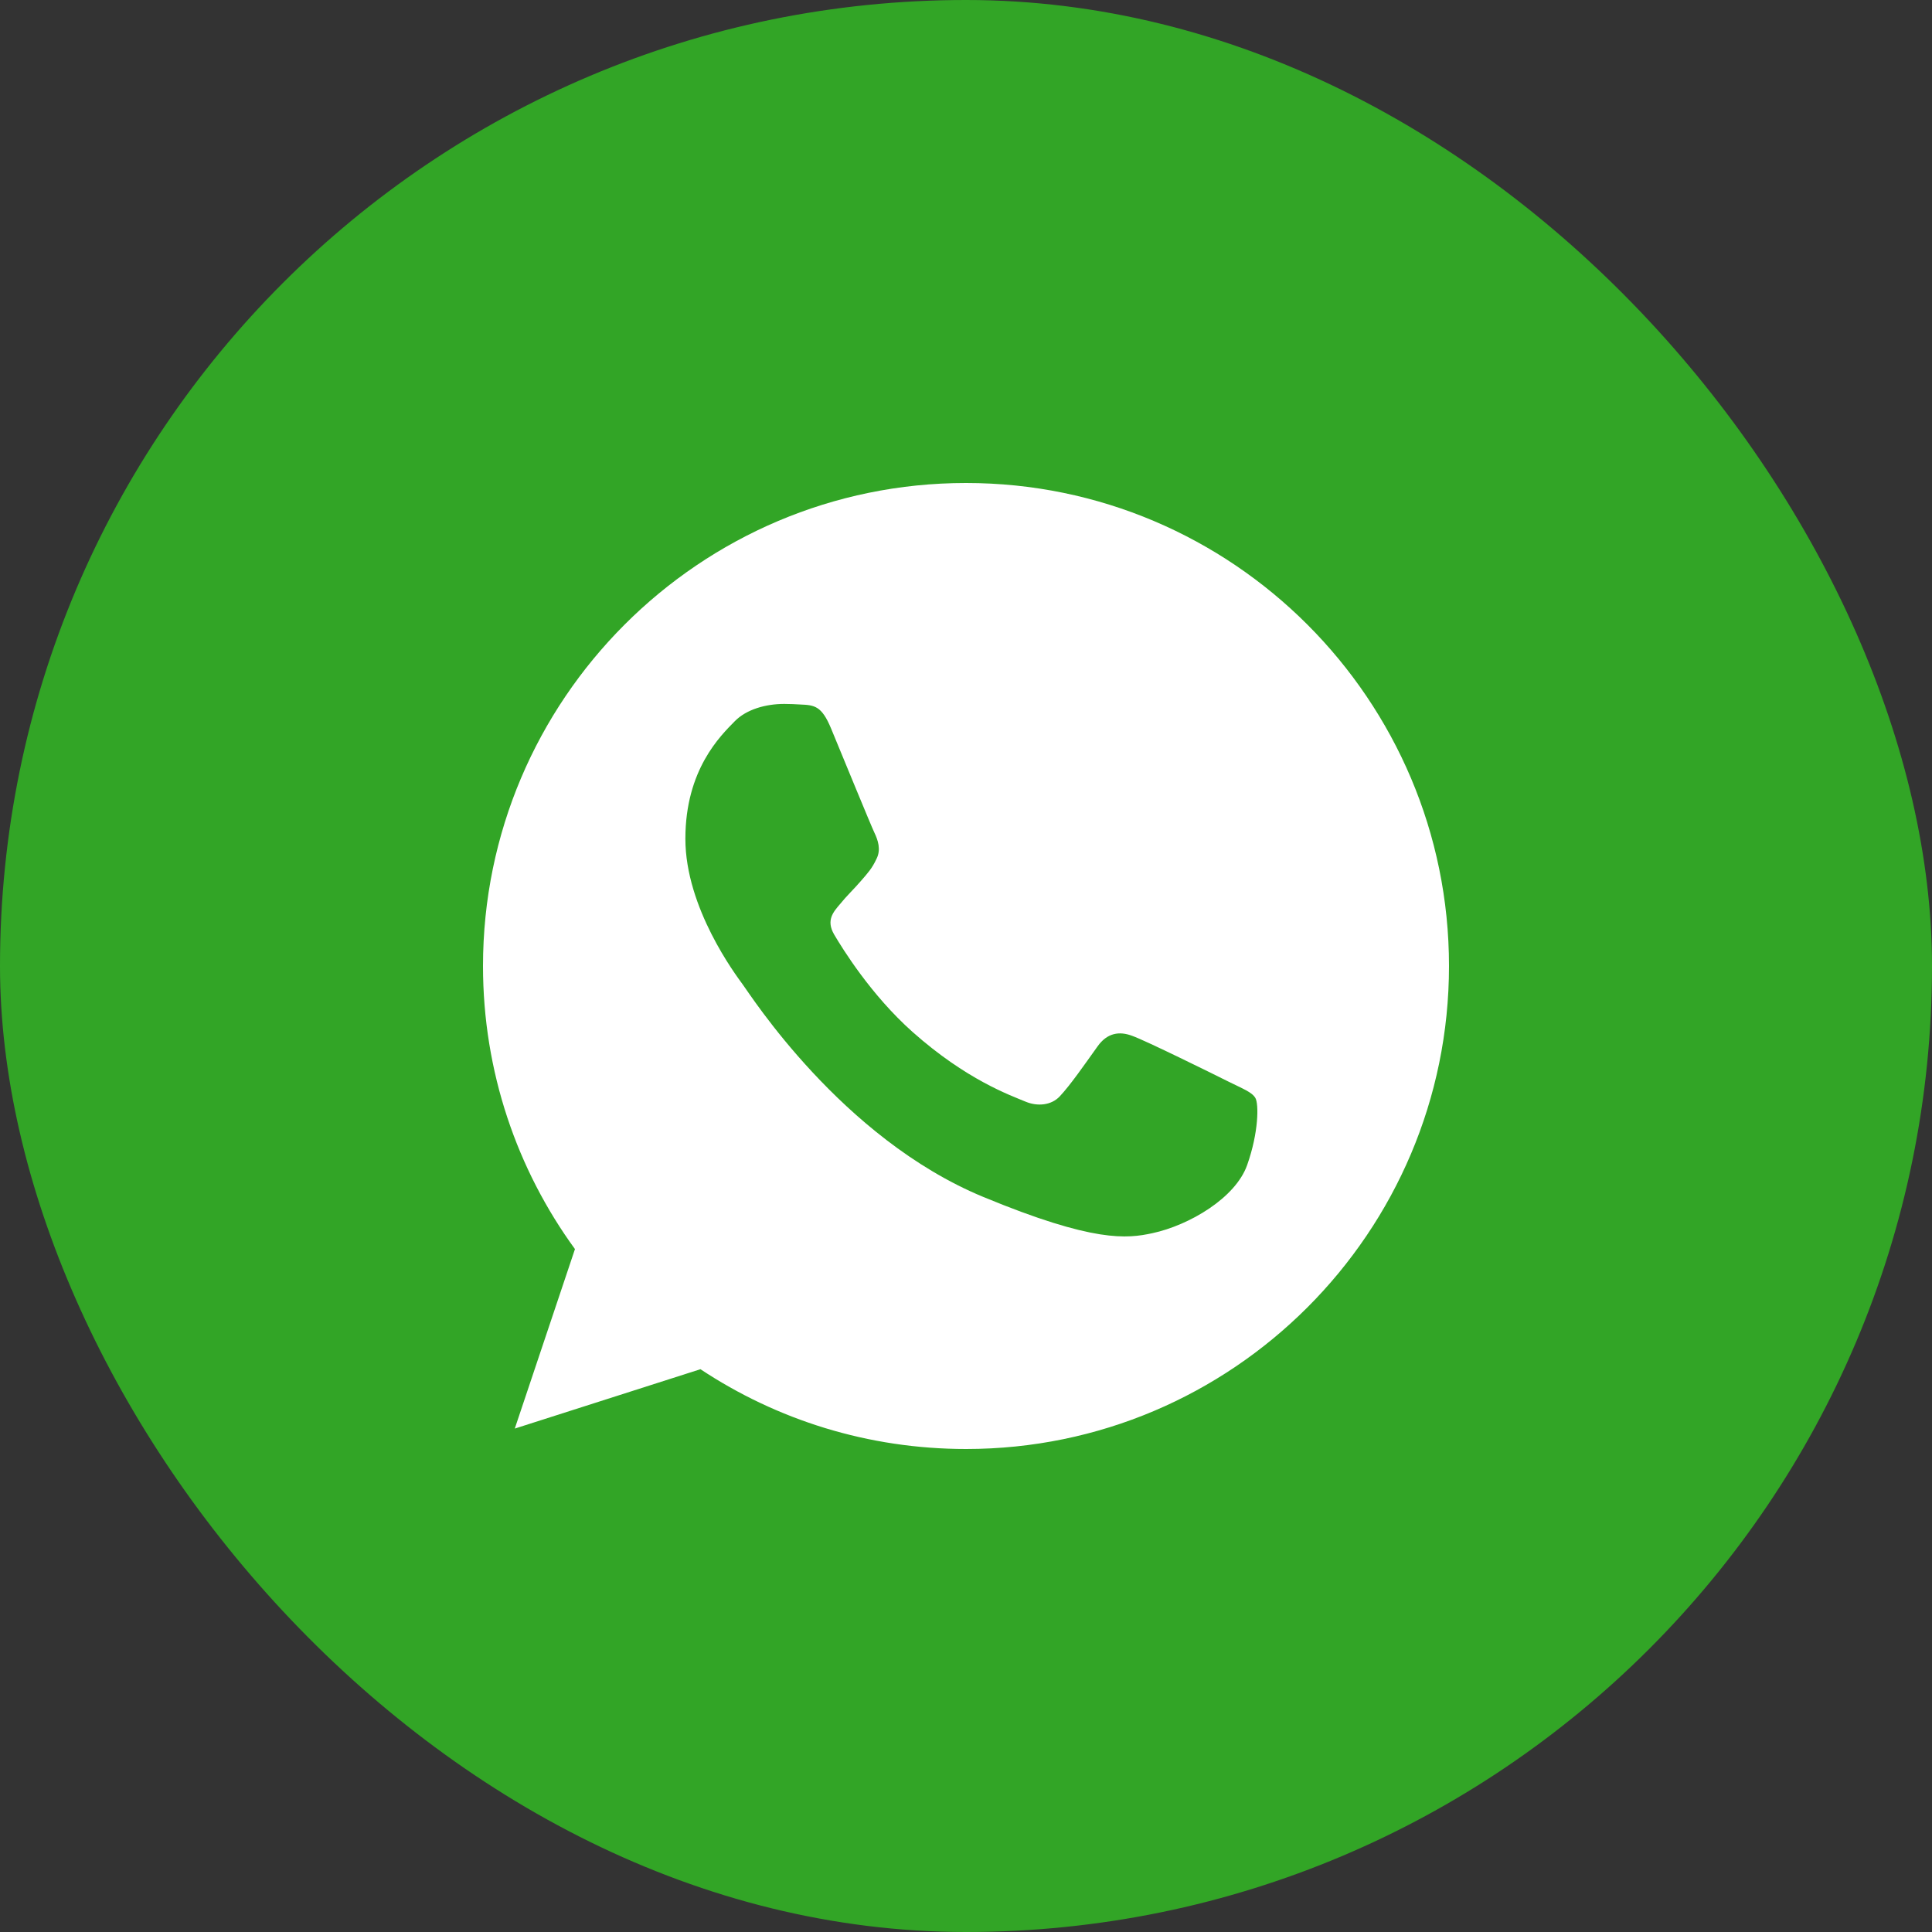
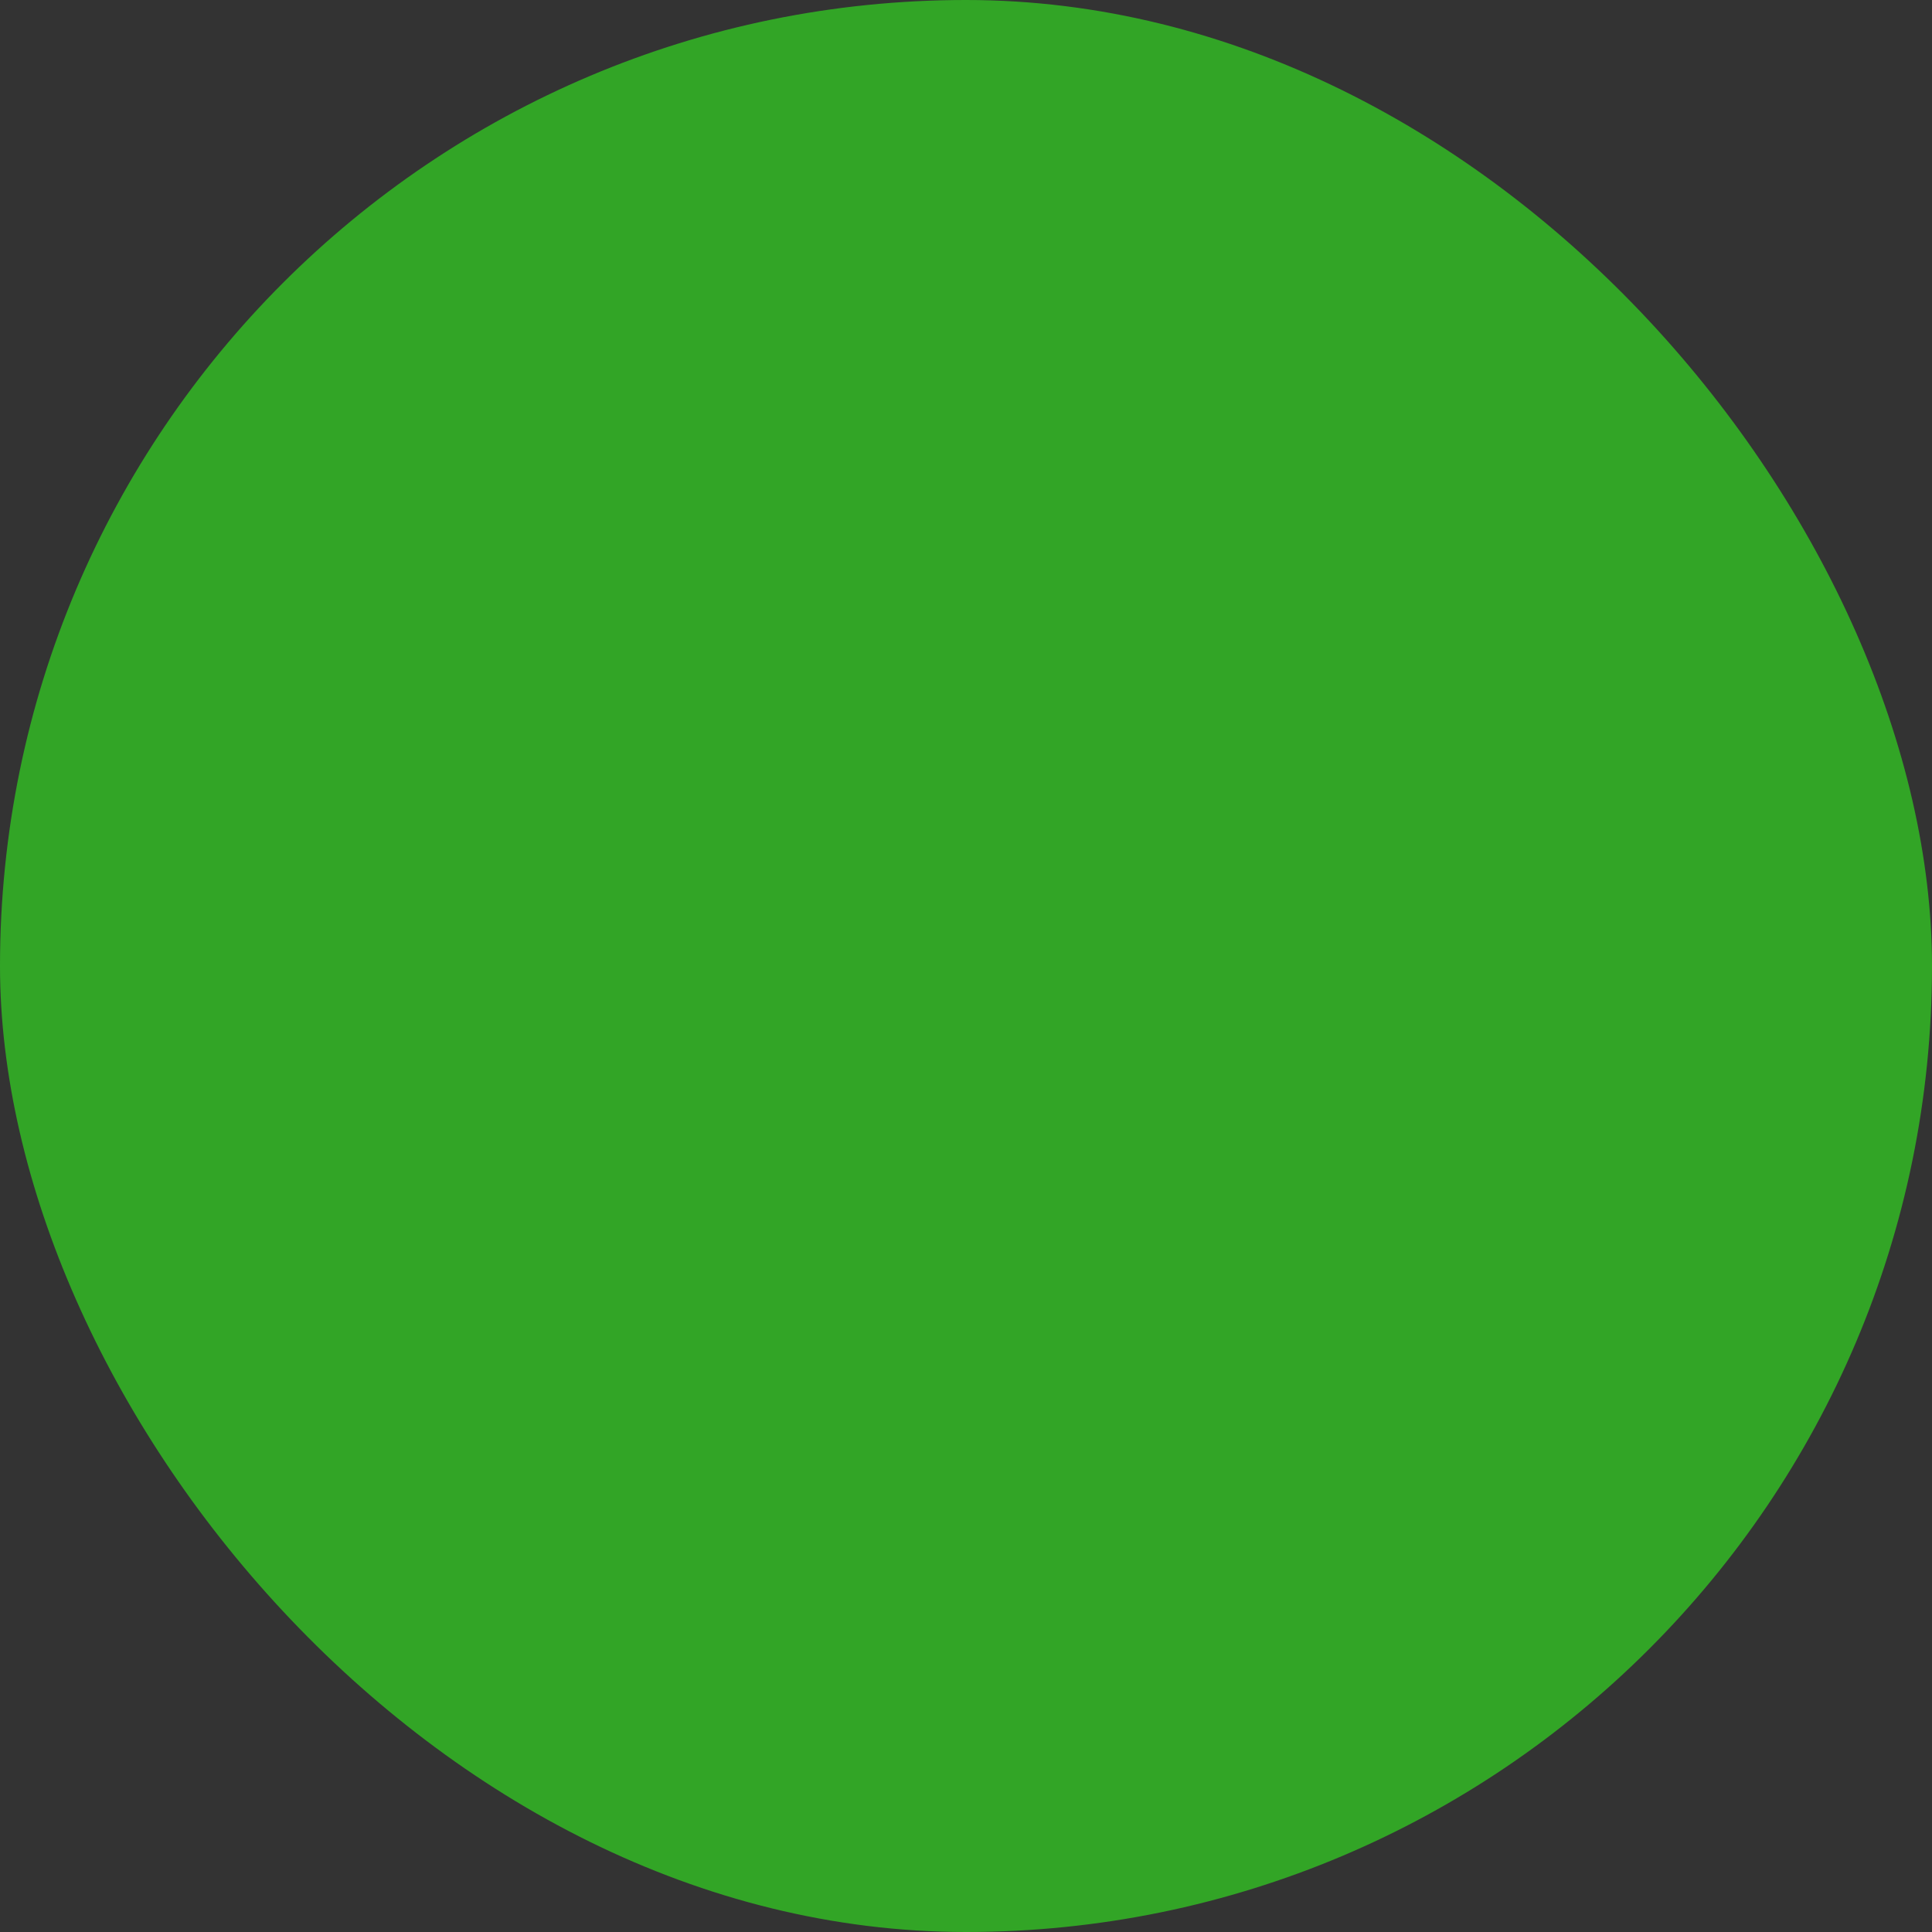
<svg xmlns="http://www.w3.org/2000/svg" width="40" height="40" viewBox="0 0 40 40" fill="none">
  <rect x="0" y="0" width="40" height="40" fill="#333333" stroke="none" />
  <rect width="40" height="40" rx="20" fill="#32A526" />
  <g clip-path="url(#clip0_17_1397)">
-     <path fill-rule="evenodd" clip-rule="evenodd" d="M19.997 10C14.484 10 10 14.486 10 20C10 22.187 10.705 24.215 11.904 25.861L10.658 29.577L14.502 28.348C16.083 29.395 17.969 30 20.003 30C25.516 30 30 25.514 30 20C30 14.486 25.516 10 20.003 10L19.997 10ZM17.205 15.079C17.012 14.615 16.864 14.598 16.571 14.586C16.471 14.58 16.359 14.574 16.236 14.574C15.854 14.574 15.454 14.686 15.213 14.932C14.919 15.232 14.19 15.932 14.19 17.366C14.19 18.801 15.236 20.188 15.377 20.382C15.524 20.576 17.417 23.563 20.355 24.78C22.654 25.732 23.335 25.644 23.858 25.532C24.622 25.368 25.58 24.803 25.821 24.121C26.062 23.439 26.062 22.857 25.992 22.734C25.921 22.61 25.727 22.54 25.433 22.393C25.14 22.246 23.711 21.54 23.441 21.446C23.177 21.346 22.924 21.382 22.724 21.664C22.442 22.058 22.166 22.458 21.942 22.698C21.766 22.887 21.478 22.91 21.237 22.81C20.914 22.675 20.009 22.357 18.892 21.364C18.028 20.594 17.44 19.636 17.27 19.348C17.099 19.054 17.252 18.883 17.387 18.724C17.534 18.542 17.675 18.413 17.822 18.242C17.969 18.072 18.052 17.984 18.146 17.784C18.246 17.59 18.175 17.39 18.105 17.243C18.034 17.096 17.446 15.661 17.205 15.079Z" fill="white" />
-   </g>
+     </g>
  <defs>
    <clipPath id="clip0_17_1397">
-       <rect width="20" height="20" fill="white" transform="translate(10 10)" />
-     </clipPath>
+       </clipPath>
  </defs>
</svg>